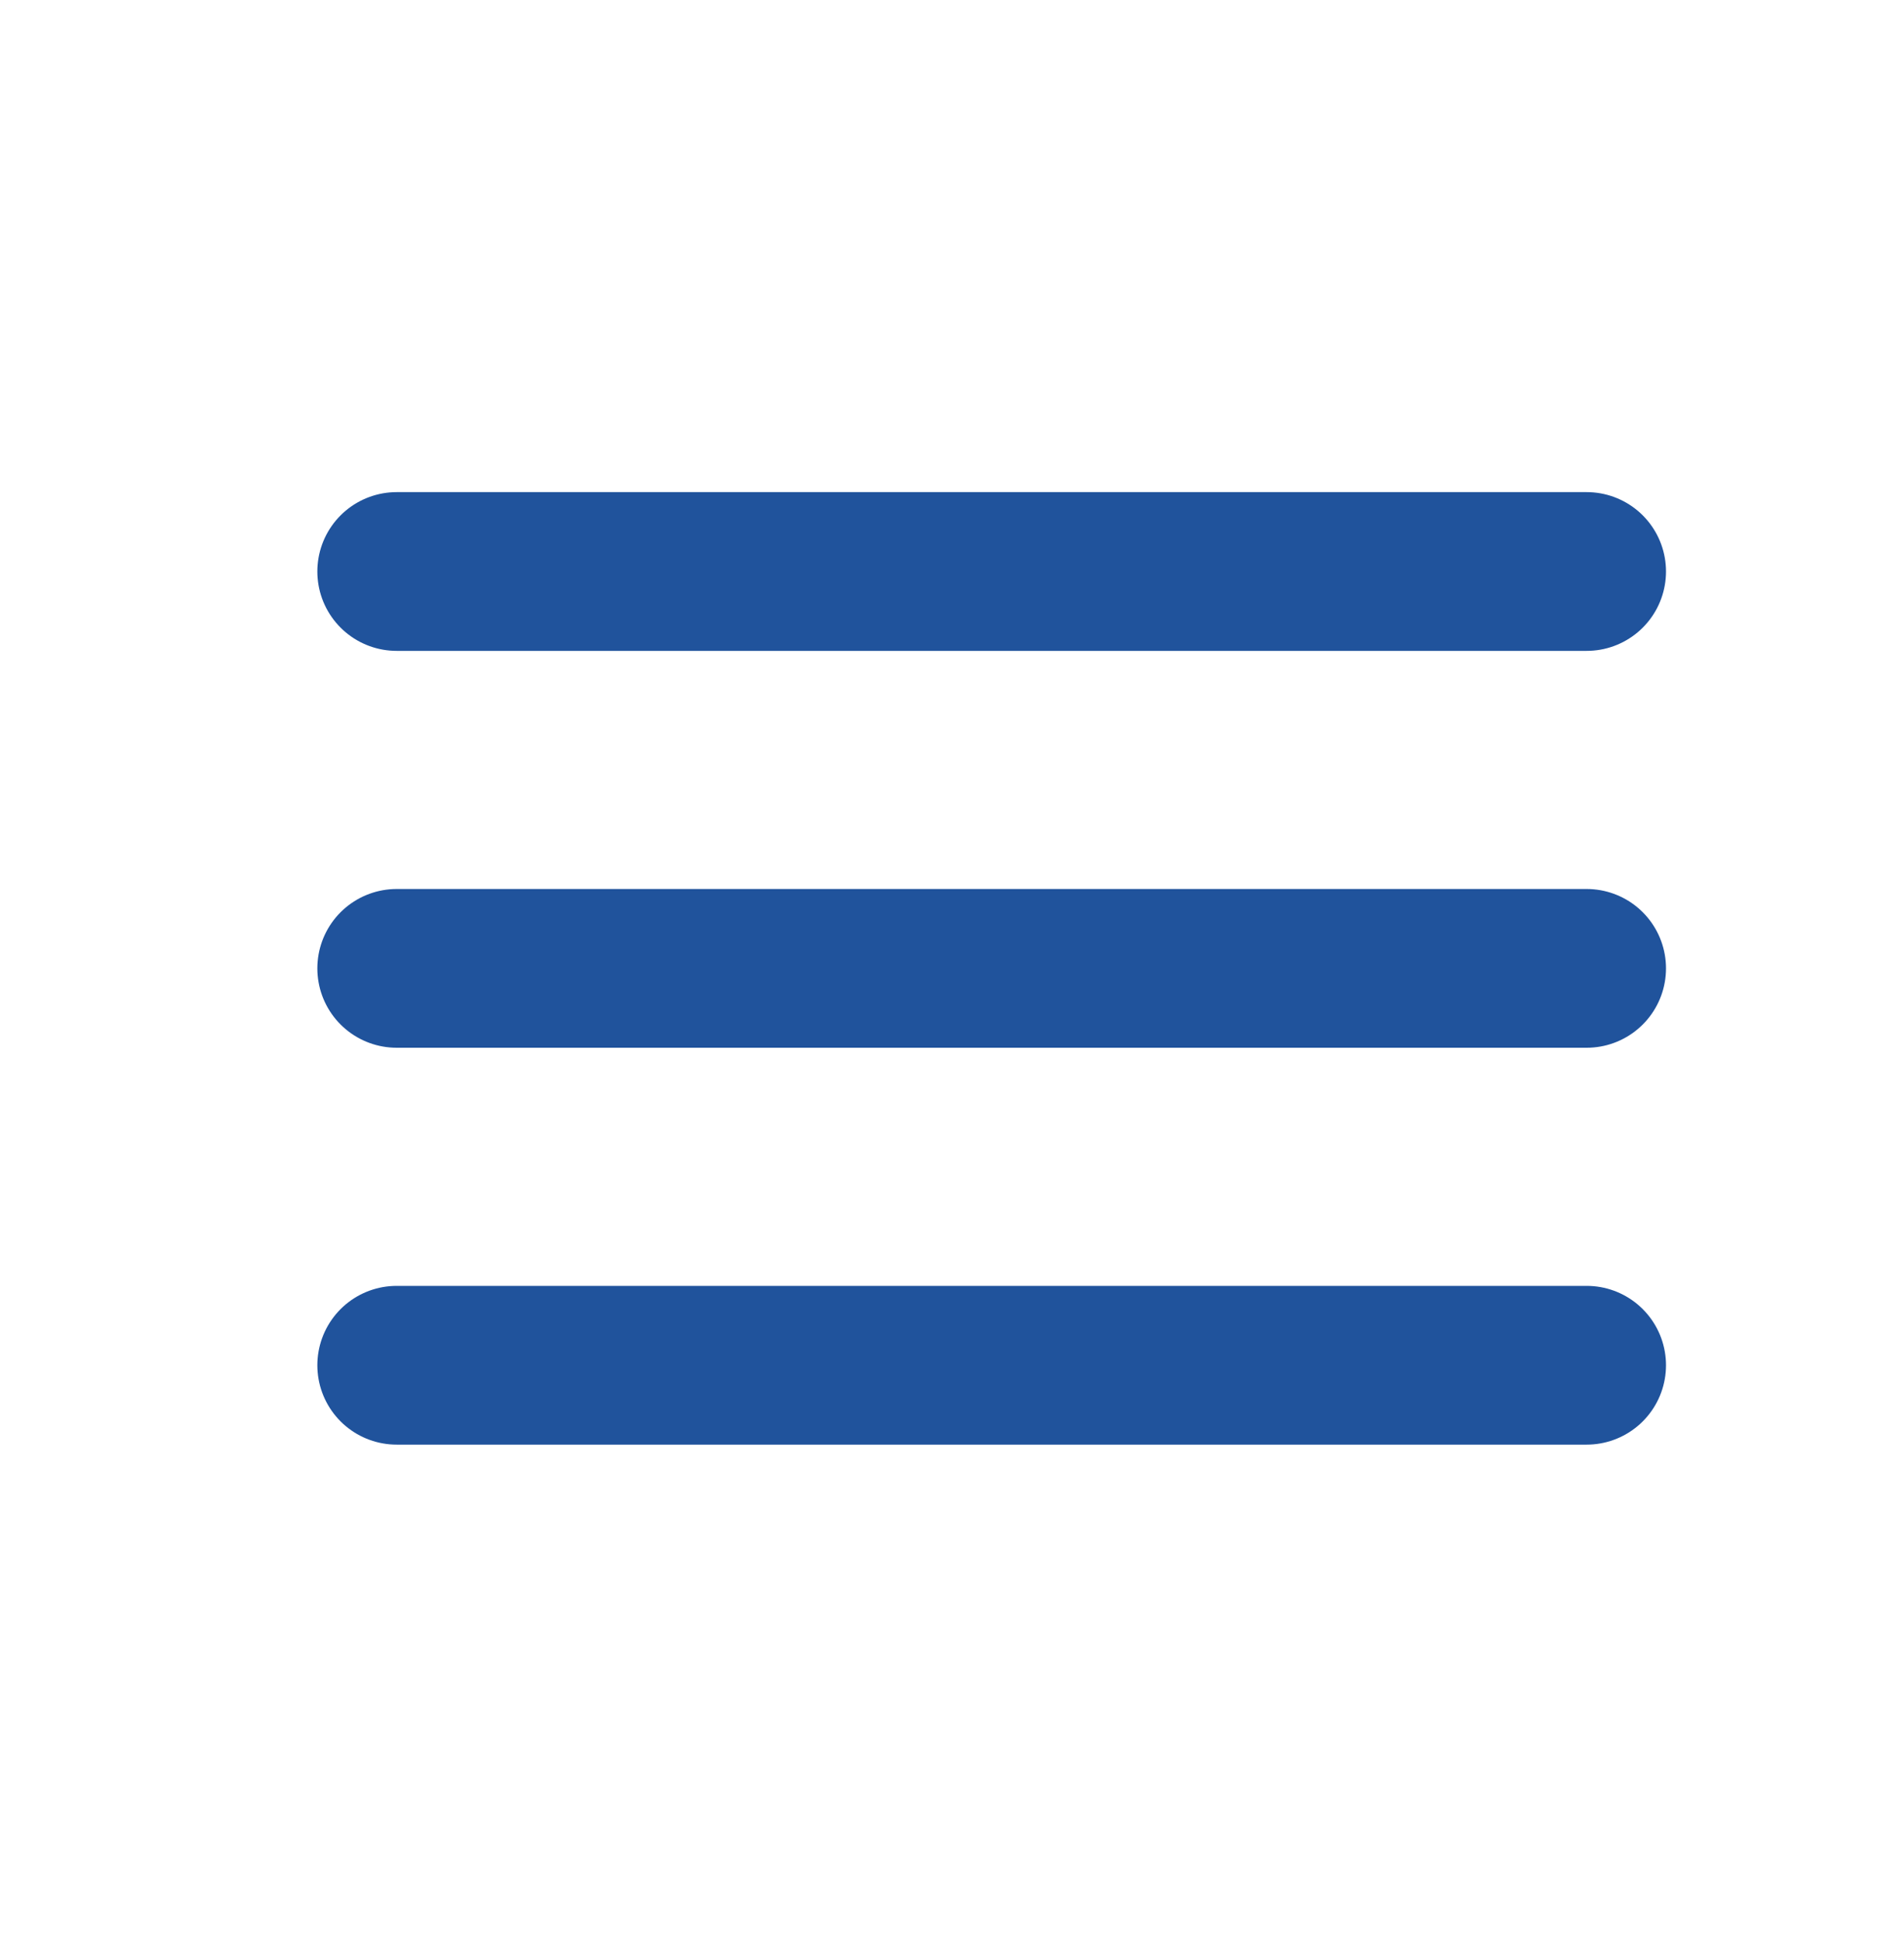
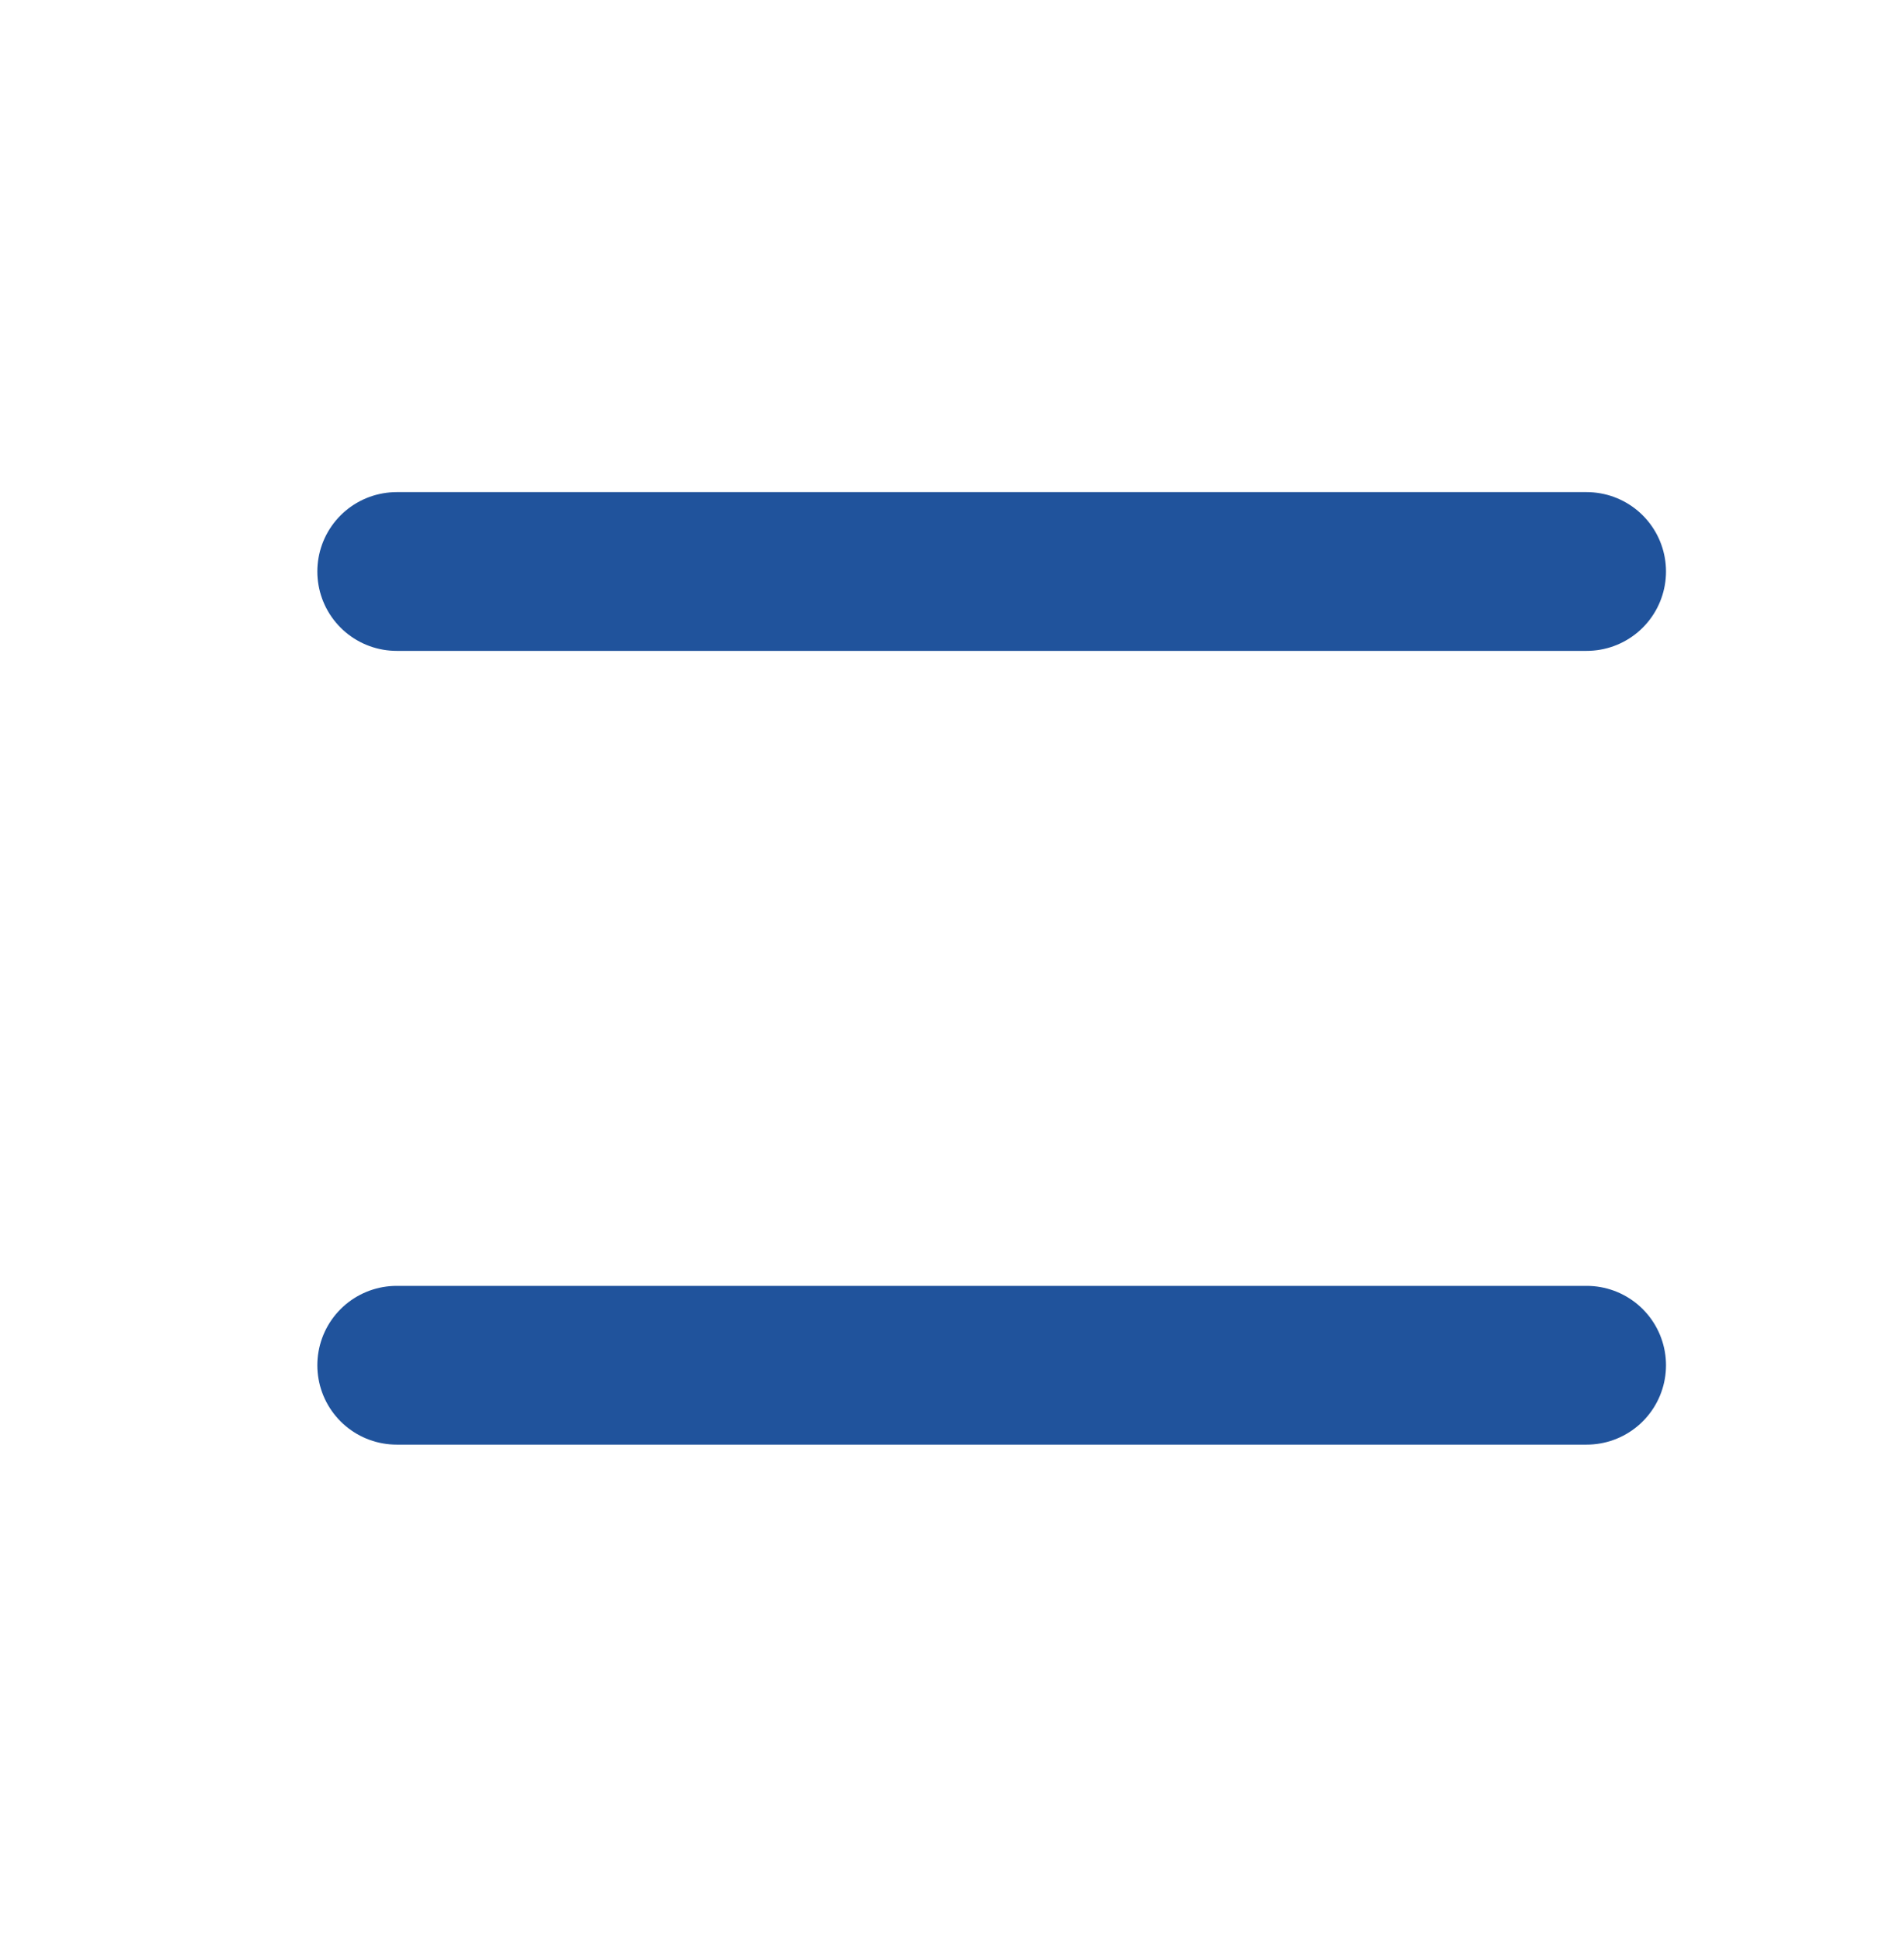
<svg xmlns="http://www.w3.org/2000/svg" width="60" height="61" viewBox="0 0 60 61" fill="none">
-   <path d="M12.5 30.5H50" stroke="#20539C" stroke-width="5" stroke-linecap="round" />
  <path d="M12.5 43H50" stroke="#20539C" stroke-width="5" stroke-linecap="round" />
  <path d="M12.5 18H50" stroke="#20539C" stroke-width="5" stroke-linecap="round" />
</svg>